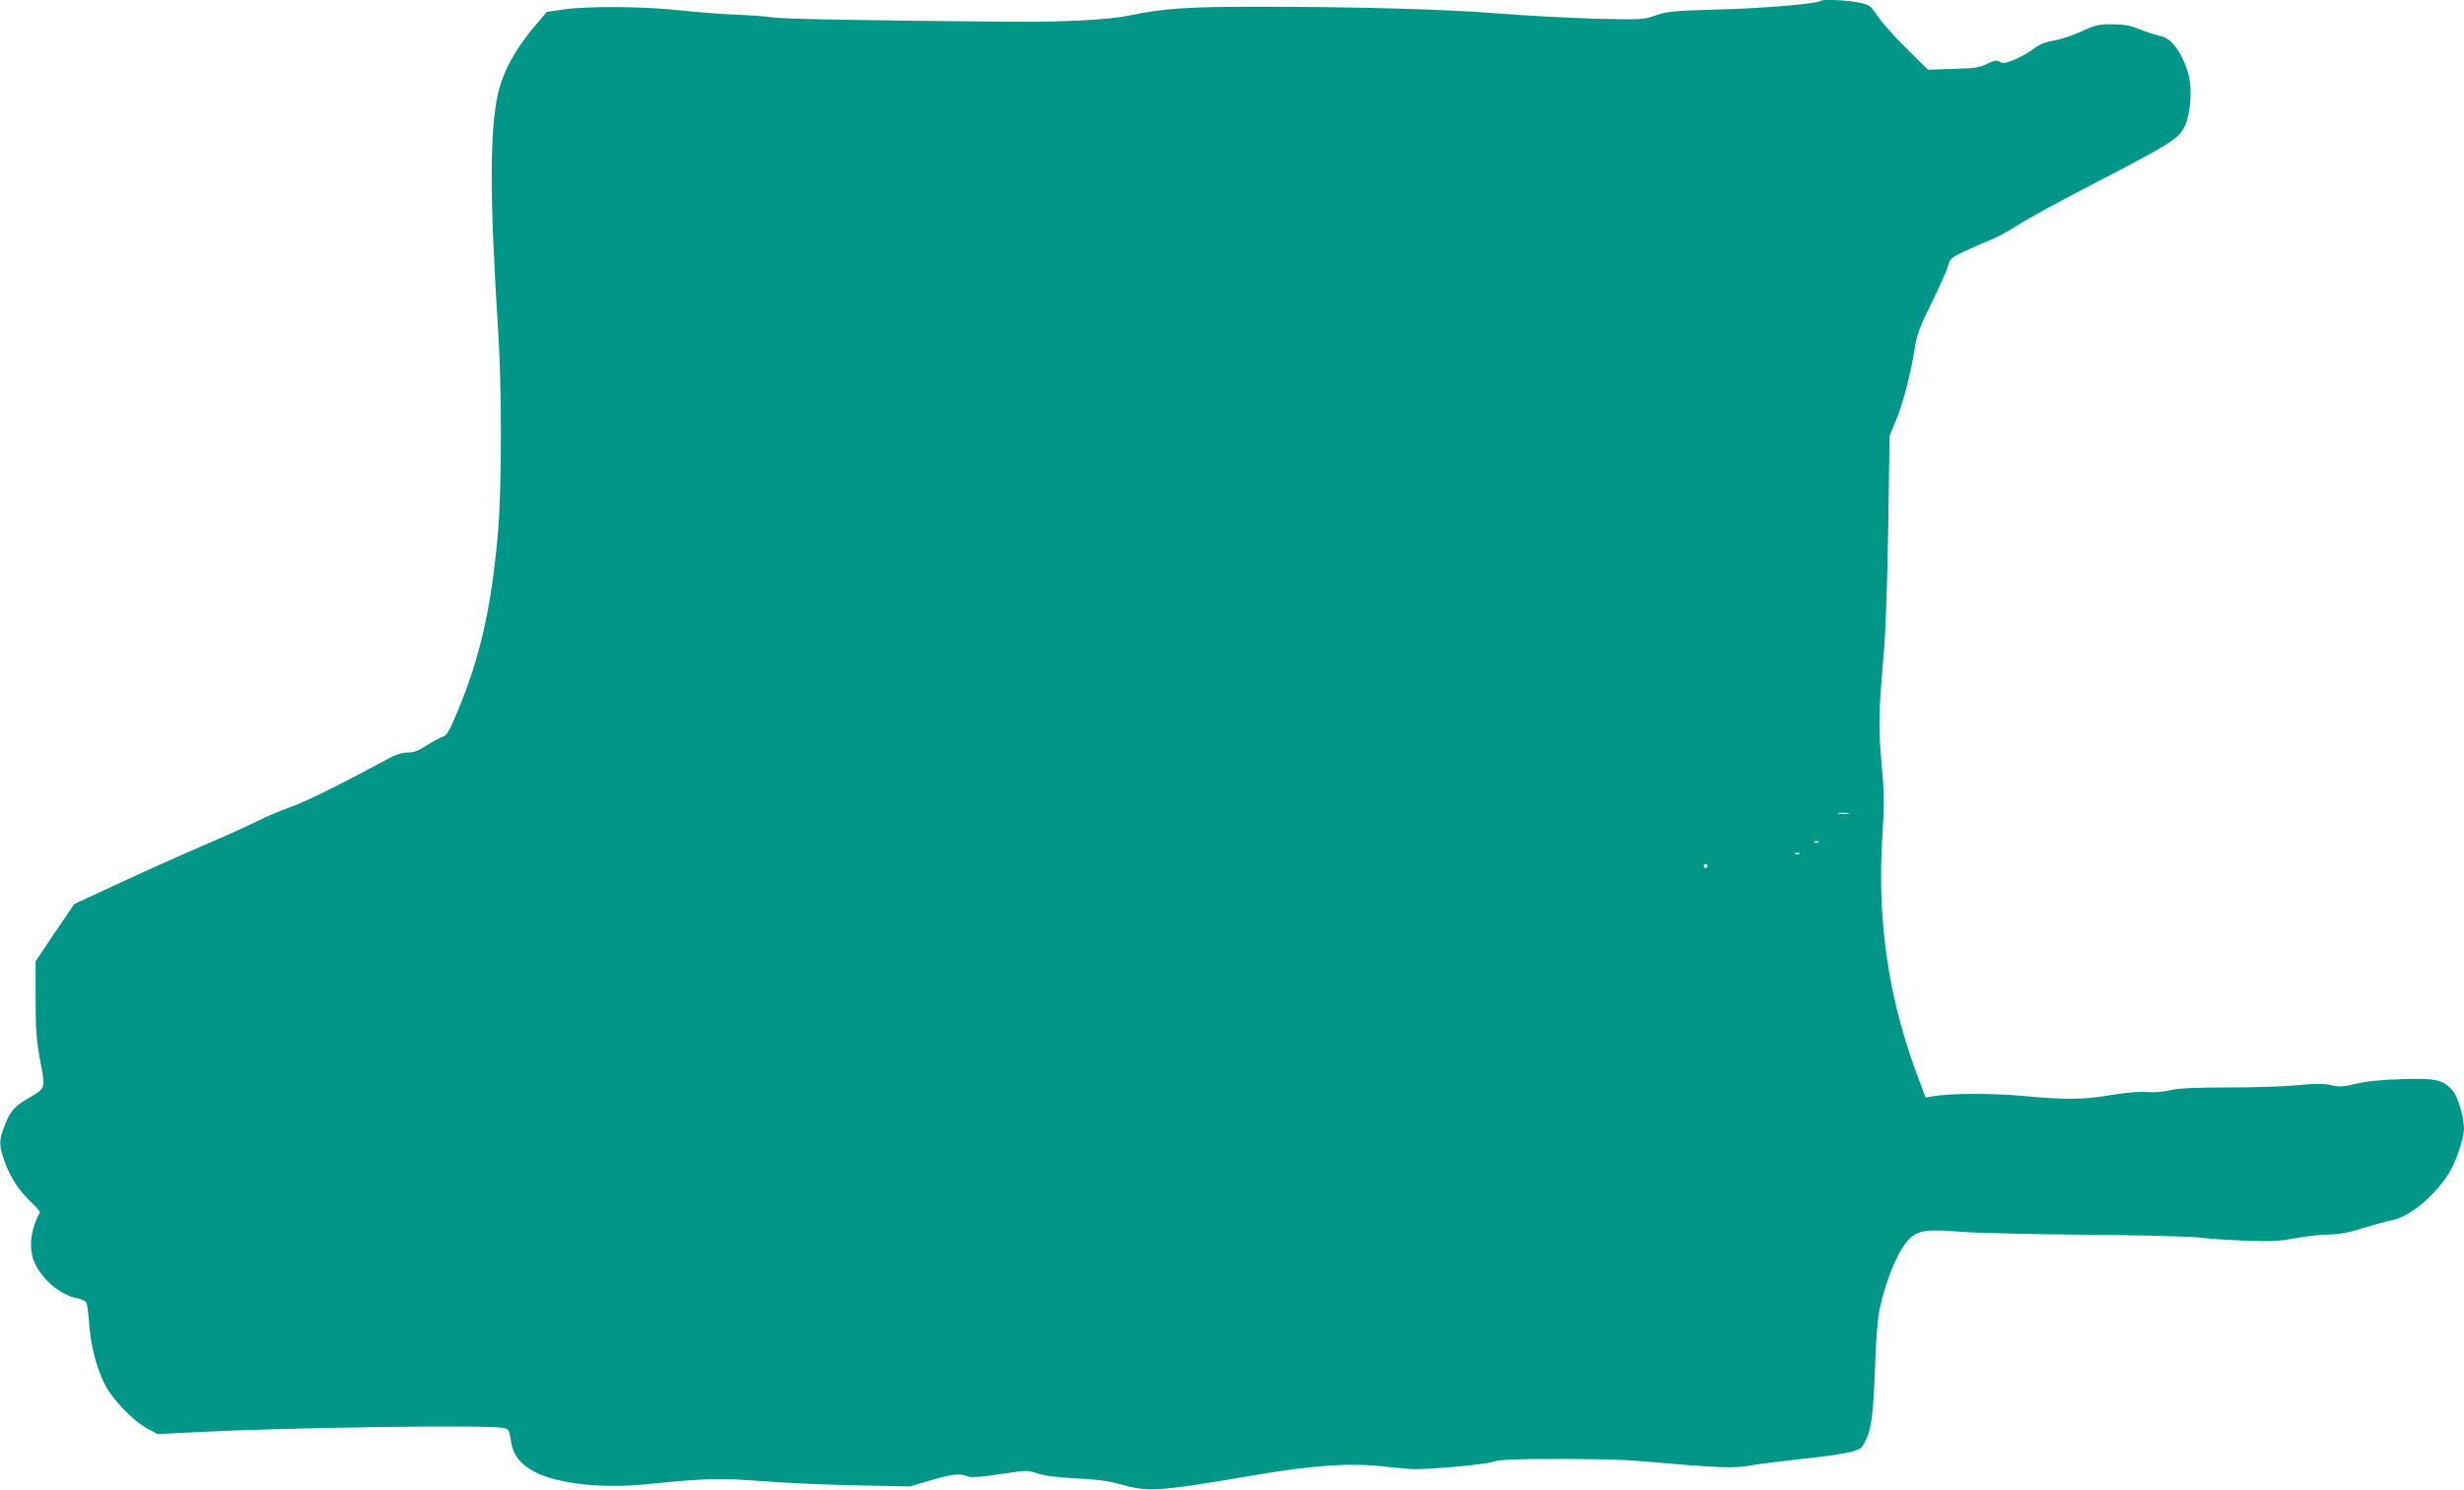
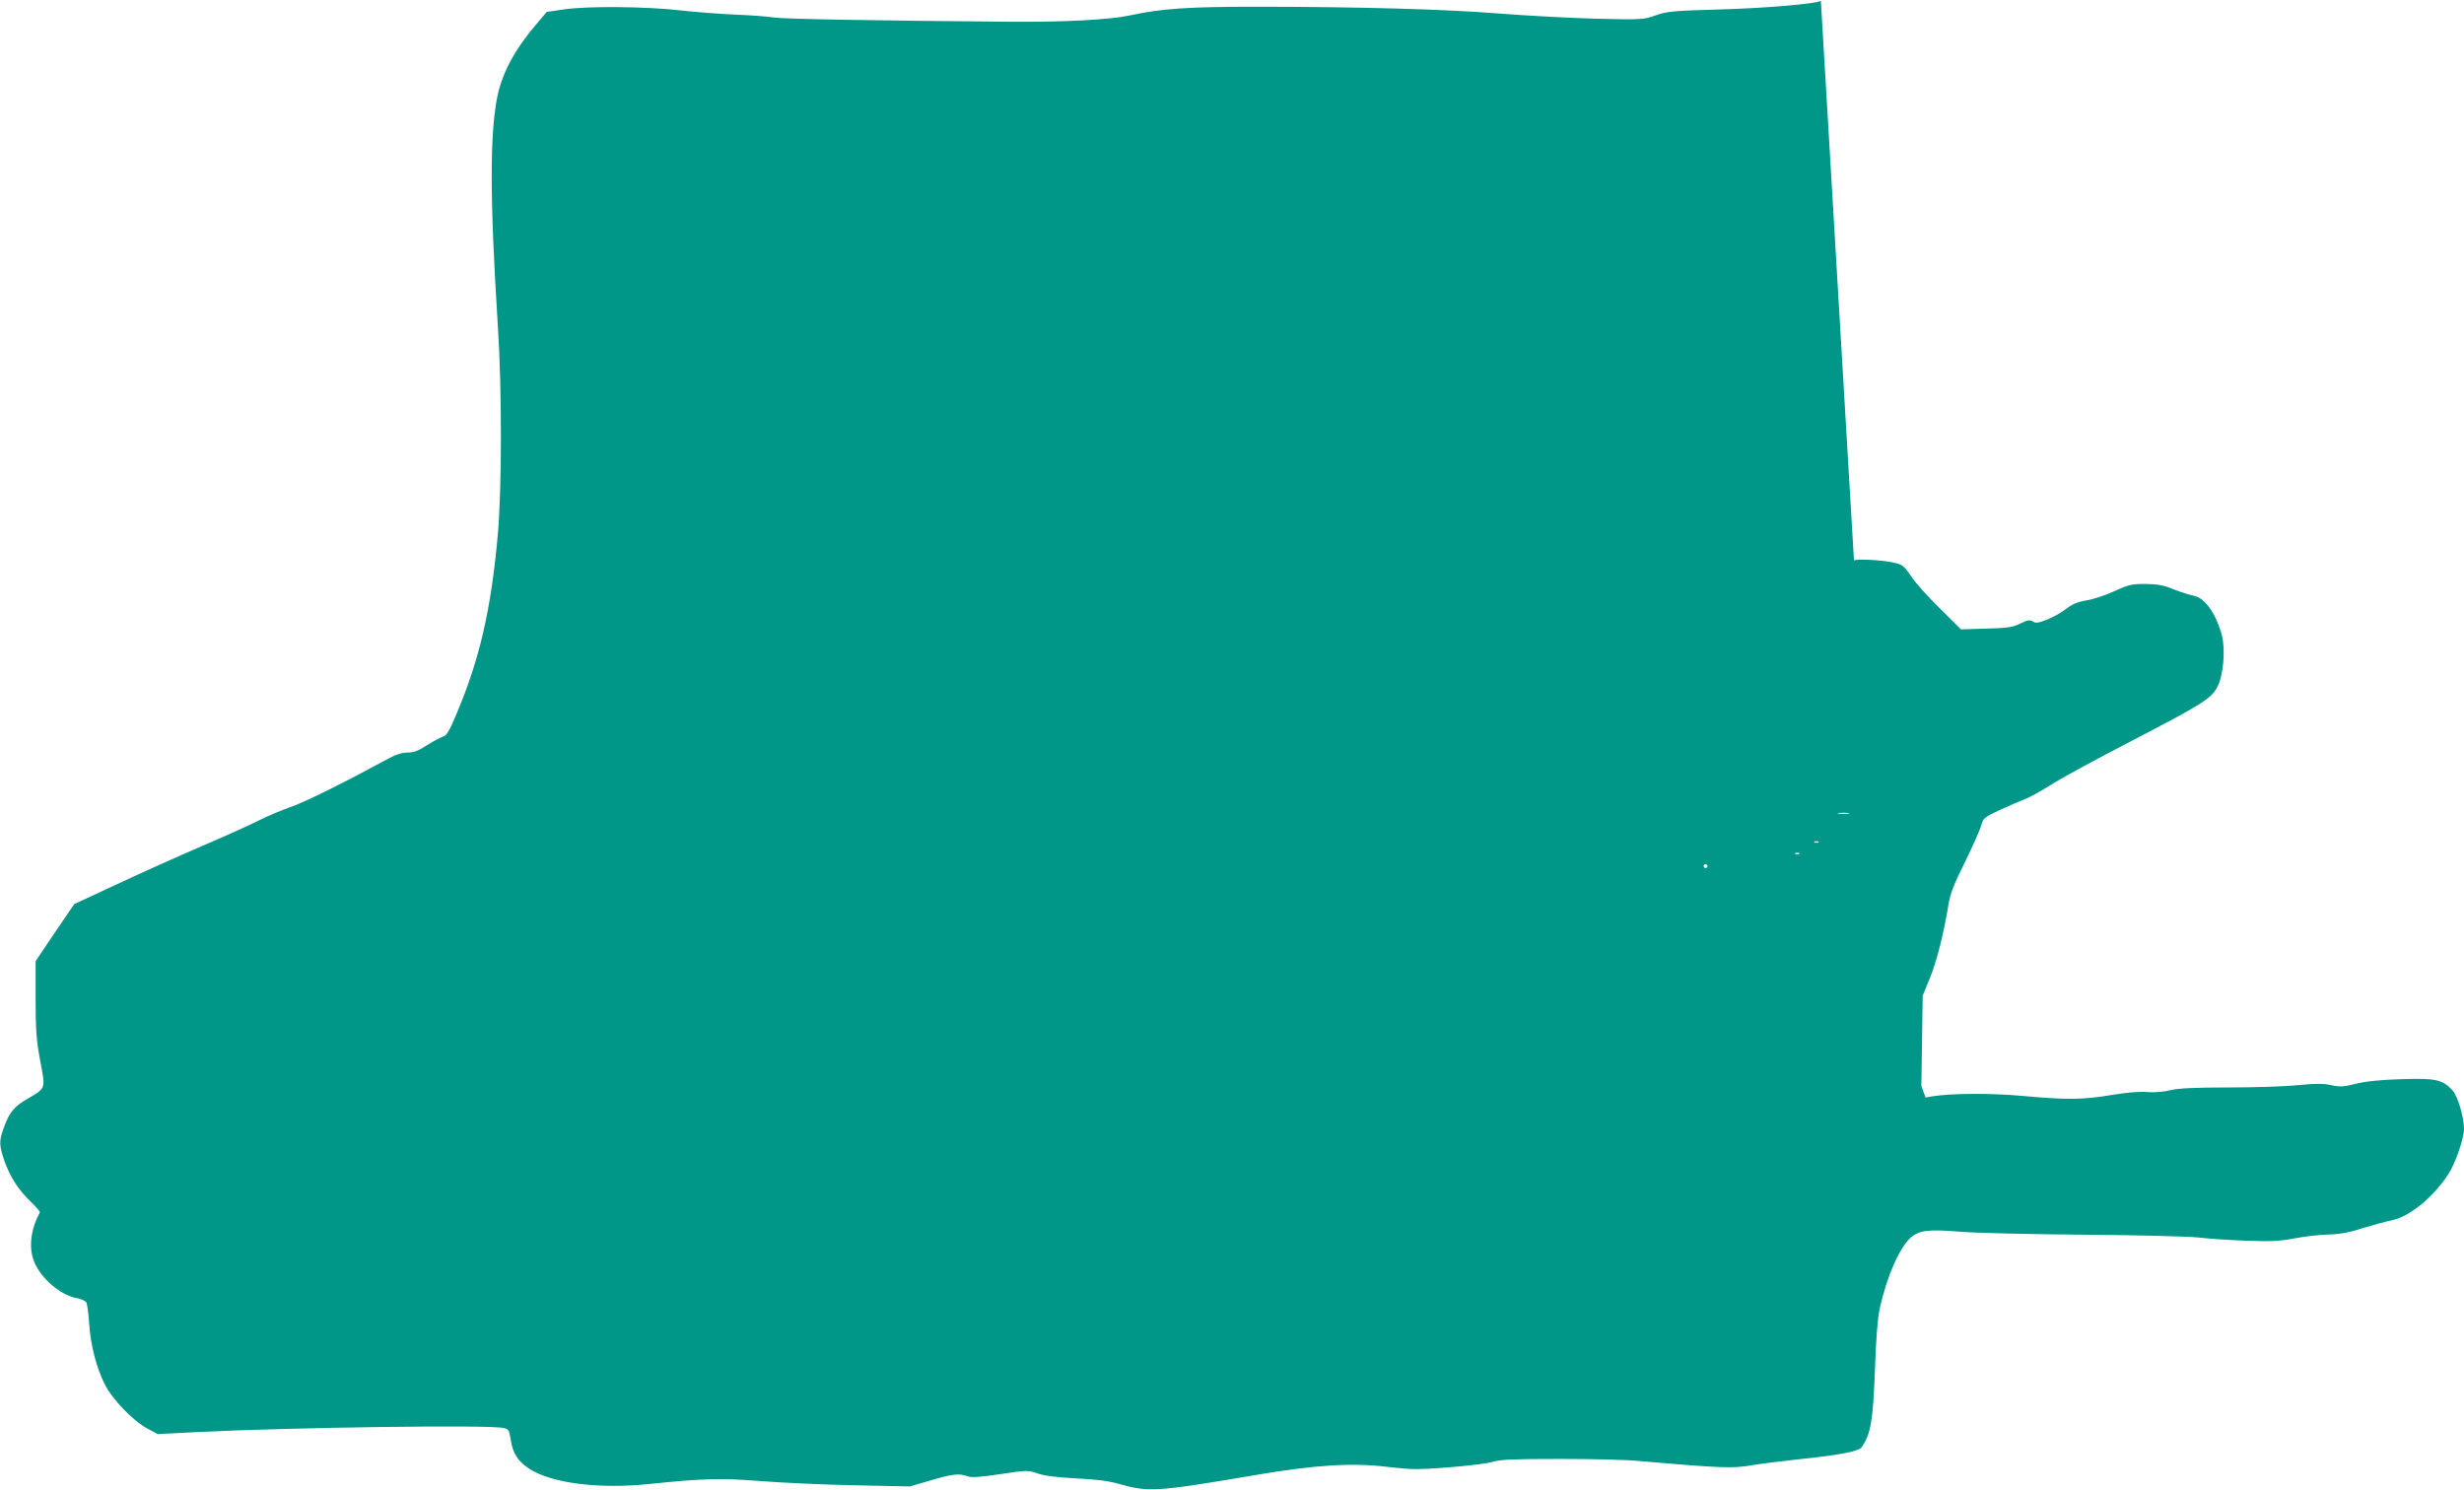
<svg xmlns="http://www.w3.org/2000/svg" version="1.0" width="1280pt" height="774pt" viewBox="0 0 1280 774" preserveAspectRatio="xMidYMid meet">
  <g transform="translate(0,774) scale(0.1,-0.1)" fill="#009688" stroke="none">
-     <path d="M9459 7736 c-15 -15 -293 -39 -524 -45 -245 -7 -276 -10 -335 -31 -62 -22 -71 -23 -315 -17 -137 4 -362 16 -500 27 -274 22 -733 35 -1260 35 -350 0 -489 -9 -655 -45 -108 -23 -344 -35 -620 -33 -712 6 -1173 14 -1230 22 -36 6 -126 12 -200 15 -74 3 -202 13 -285 22 -183 21 -487 23 -607 5 l-88 -13 -48 -57 c-113 -130 -181 -255 -207 -376 -41 -194 -41 -533 1 -1195 22 -333 21 -851 0 -1088 -35 -389 -94 -646 -214 -930 -37 -89 -52 -114 -70 -119 -12 -3 -49 -23 -83 -44 -45 -30 -70 -39 -102 -39 -28 0 -61 -10 -97 -30 -230 -125 -429 -224 -505 -251 -49 -17 -126 -49 -169 -71 -43 -22 -176 -82 -295 -133 -119 -51 -317 -140 -441 -198 l-224 -104 -101 -148 -100 -149 0 -195 c0 -165 4 -216 24 -323 28 -148 31 -140 -68 -198 -70 -40 -95 -72 -125 -160 -21 -60 -20 -83 7 -162 30 -84 74 -152 137 -212 28 -27 49 -51 47 -55 -43 -79 -57 -165 -37 -235 26 -93 137 -195 231 -211 22 -4 43 -14 48 -23 4 -10 11 -57 14 -107 7 -110 36 -225 79 -313 39 -80 148 -194 225 -235 l52 -28 213 11 c491 24 1506 38 1583 21 27 -6 30 -11 38 -60 10 -70 36 -112 95 -151 114 -76 363 -108 627 -80 282 29 368 31 576 15 112 -9 333 -19 490 -22 l285 -6 107 31 c114 34 150 38 193 22 21 -8 63 -5 170 11 140 21 144 21 196 3 36 -12 99 -20 198 -25 102 -5 167 -13 220 -28 156 -45 198 -42 710 45 311 53 503 65 685 43 61 -7 130 -13 155 -12 118 2 351 24 395 38 40 12 111 15 344 15 162 0 345 -4 405 -10 437 -38 499 -40 596 -23 36 7 153 21 260 33 203 21 297 40 312 62 47 70 58 138 68 403 5 153 14 267 24 313 37 169 103 319 162 372 45 39 93 44 263 30 78 -6 365 -13 639 -15 273 -2 538 -9 587 -14 50 -6 162 -14 250 -17 132 -5 176 -3 255 12 52 10 131 19 175 20 57 1 108 10 175 32 52 16 122 35 155 42 91 18 213 118 292 237 37 54 83 188 83 238 0 60 -32 169 -59 199 -52 57 -87 65 -266 59 -107 -3 -185 -11 -237 -24 -65 -16 -84 -17 -128 -7 -40 9 -79 9 -173 0 -67 -7 -230 -12 -362 -12 -172 0 -257 -4 -300 -14 -35 -9 -85 -13 -120 -10 -38 4 -107 -2 -185 -15 -150 -25 -234 -26 -462 -5 -164 15 -372 14 -469 -2 l-36 -6 -22 59 c-168 429 -232 844 -202 1309 10 154 10 207 -4 360 -18 190 -16 275 12 594 9 102 18 371 22 645 l7 470 38 93 c36 90 72 232 96 381 9 56 29 107 86 221 40 82 78 167 84 189 10 38 16 43 93 79 46 21 105 47 132 57 28 11 88 44 135 74 47 31 230 131 407 222 394 205 430 228 462 293 30 61 40 191 21 264 -31 114 -90 196 -147 205 -21 4 -67 19 -103 33 -51 21 -82 27 -145 28 -72 0 -88 -3 -162 -37 -46 -21 -111 -43 -145 -48 -46 -8 -74 -19 -106 -44 -23 -18 -68 -43 -99 -56 -46 -18 -59 -20 -75 -10 -16 10 -27 8 -66 -11 -40 -20 -66 -23 -177 -26 l-130 -4 -110 109 c-61 59 -128 135 -150 168 -39 57 -43 60 -100 72 -58 12 -187 18 -196 9z m144 -4223 c-13 -2 -35 -2 -50 0 -16 2 -5 4 22 4 28 0 40 -2 28 -4z m-156 -149 c-3 -3 -12 -4 -19 -1 -8 3 -5 6 6 6 11 1 17 -2 13 -5z m-100 -60 c-3 -3 -12 -4 -19 -1 -8 3 -5 6 6 6 11 1 17 -2 13 -5z m-477 -64 c0 -5 -4 -10 -10 -10 -5 0 -10 5 -10 10 0 6 5 10 10 10 6 0 10 -4 10 -10z" />
+     <path d="M9459 7736 c-15 -15 -293 -39 -524 -45 -245 -7 -276 -10 -335 -31 -62 -22 -71 -23 -315 -17 -137 4 -362 16 -500 27 -274 22 -733 35 -1260 35 -350 0 -489 -9 -655 -45 -108 -23 -344 -35 -620 -33 -712 6 -1173 14 -1230 22 -36 6 -126 12 -200 15 -74 3 -202 13 -285 22 -183 21 -487 23 -607 5 l-88 -13 -48 -57 c-113 -130 -181 -255 -207 -376 -41 -194 -41 -533 1 -1195 22 -333 21 -851 0 -1088 -35 -389 -94 -646 -214 -930 -37 -89 -52 -114 -70 -119 -12 -3 -49 -23 -83 -44 -45 -30 -70 -39 -102 -39 -28 0 -61 -10 -97 -30 -230 -125 -429 -224 -505 -251 -49 -17 -126 -49 -169 -71 -43 -22 -176 -82 -295 -133 -119 -51 -317 -140 -441 -198 l-224 -104 -101 -148 -100 -149 0 -195 c0 -165 4 -216 24 -323 28 -148 31 -140 -68 -198 -70 -40 -95 -72 -125 -160 -21 -60 -20 -83 7 -162 30 -84 74 -152 137 -212 28 -27 49 -51 47 -55 -43 -79 -57 -165 -37 -235 26 -93 137 -195 231 -211 22 -4 43 -14 48 -23 4 -10 11 -57 14 -107 7 -110 36 -225 79 -313 39 -80 148 -194 225 -235 l52 -28 213 11 c491 24 1506 38 1583 21 27 -6 30 -11 38 -60 10 -70 36 -112 95 -151 114 -76 363 -108 627 -80 282 29 368 31 576 15 112 -9 333 -19 490 -22 l285 -6 107 31 c114 34 150 38 193 22 21 -8 63 -5 170 11 140 21 144 21 196 3 36 -12 99 -20 198 -25 102 -5 167 -13 220 -28 156 -45 198 -42 710 45 311 53 503 65 685 43 61 -7 130 -13 155 -12 118 2 351 24 395 38 40 12 111 15 344 15 162 0 345 -4 405 -10 437 -38 499 -40 596 -23 36 7 153 21 260 33 203 21 297 40 312 62 47 70 58 138 68 403 5 153 14 267 24 313 37 169 103 319 162 372 45 39 93 44 263 30 78 -6 365 -13 639 -15 273 -2 538 -9 587 -14 50 -6 162 -14 250 -17 132 -5 176 -3 255 12 52 10 131 19 175 20 57 1 108 10 175 32 52 16 122 35 155 42 91 18 213 118 292 237 37 54 83 188 83 238 0 60 -32 169 -59 199 -52 57 -87 65 -266 59 -107 -3 -185 -11 -237 -24 -65 -16 -84 -17 -128 -7 -40 9 -79 9 -173 0 -67 -7 -230 -12 -362 -12 -172 0 -257 -4 -300 -14 -35 -9 -85 -13 -120 -10 -38 4 -107 -2 -185 -15 -150 -25 -234 -26 -462 -5 -164 15 -372 14 -469 -2 l-36 -6 -22 59 l7 470 38 93 c36 90 72 232 96 381 9 56 29 107 86 221 40 82 78 167 84 189 10 38 16 43 93 79 46 21 105 47 132 57 28 11 88 44 135 74 47 31 230 131 407 222 394 205 430 228 462 293 30 61 40 191 21 264 -31 114 -90 196 -147 205 -21 4 -67 19 -103 33 -51 21 -82 27 -145 28 -72 0 -88 -3 -162 -37 -46 -21 -111 -43 -145 -48 -46 -8 -74 -19 -106 -44 -23 -18 -68 -43 -99 -56 -46 -18 -59 -20 -75 -10 -16 10 -27 8 -66 -11 -40 -20 -66 -23 -177 -26 l-130 -4 -110 109 c-61 59 -128 135 -150 168 -39 57 -43 60 -100 72 -58 12 -187 18 -196 9z m144 -4223 c-13 -2 -35 -2 -50 0 -16 2 -5 4 22 4 28 0 40 -2 28 -4z m-156 -149 c-3 -3 -12 -4 -19 -1 -8 3 -5 6 6 6 11 1 17 -2 13 -5z m-100 -60 c-3 -3 -12 -4 -19 -1 -8 3 -5 6 6 6 11 1 17 -2 13 -5z m-477 -64 c0 -5 -4 -10 -10 -10 -5 0 -10 5 -10 10 0 6 5 10 10 10 6 0 10 -4 10 -10z" />
  </g>
</svg>